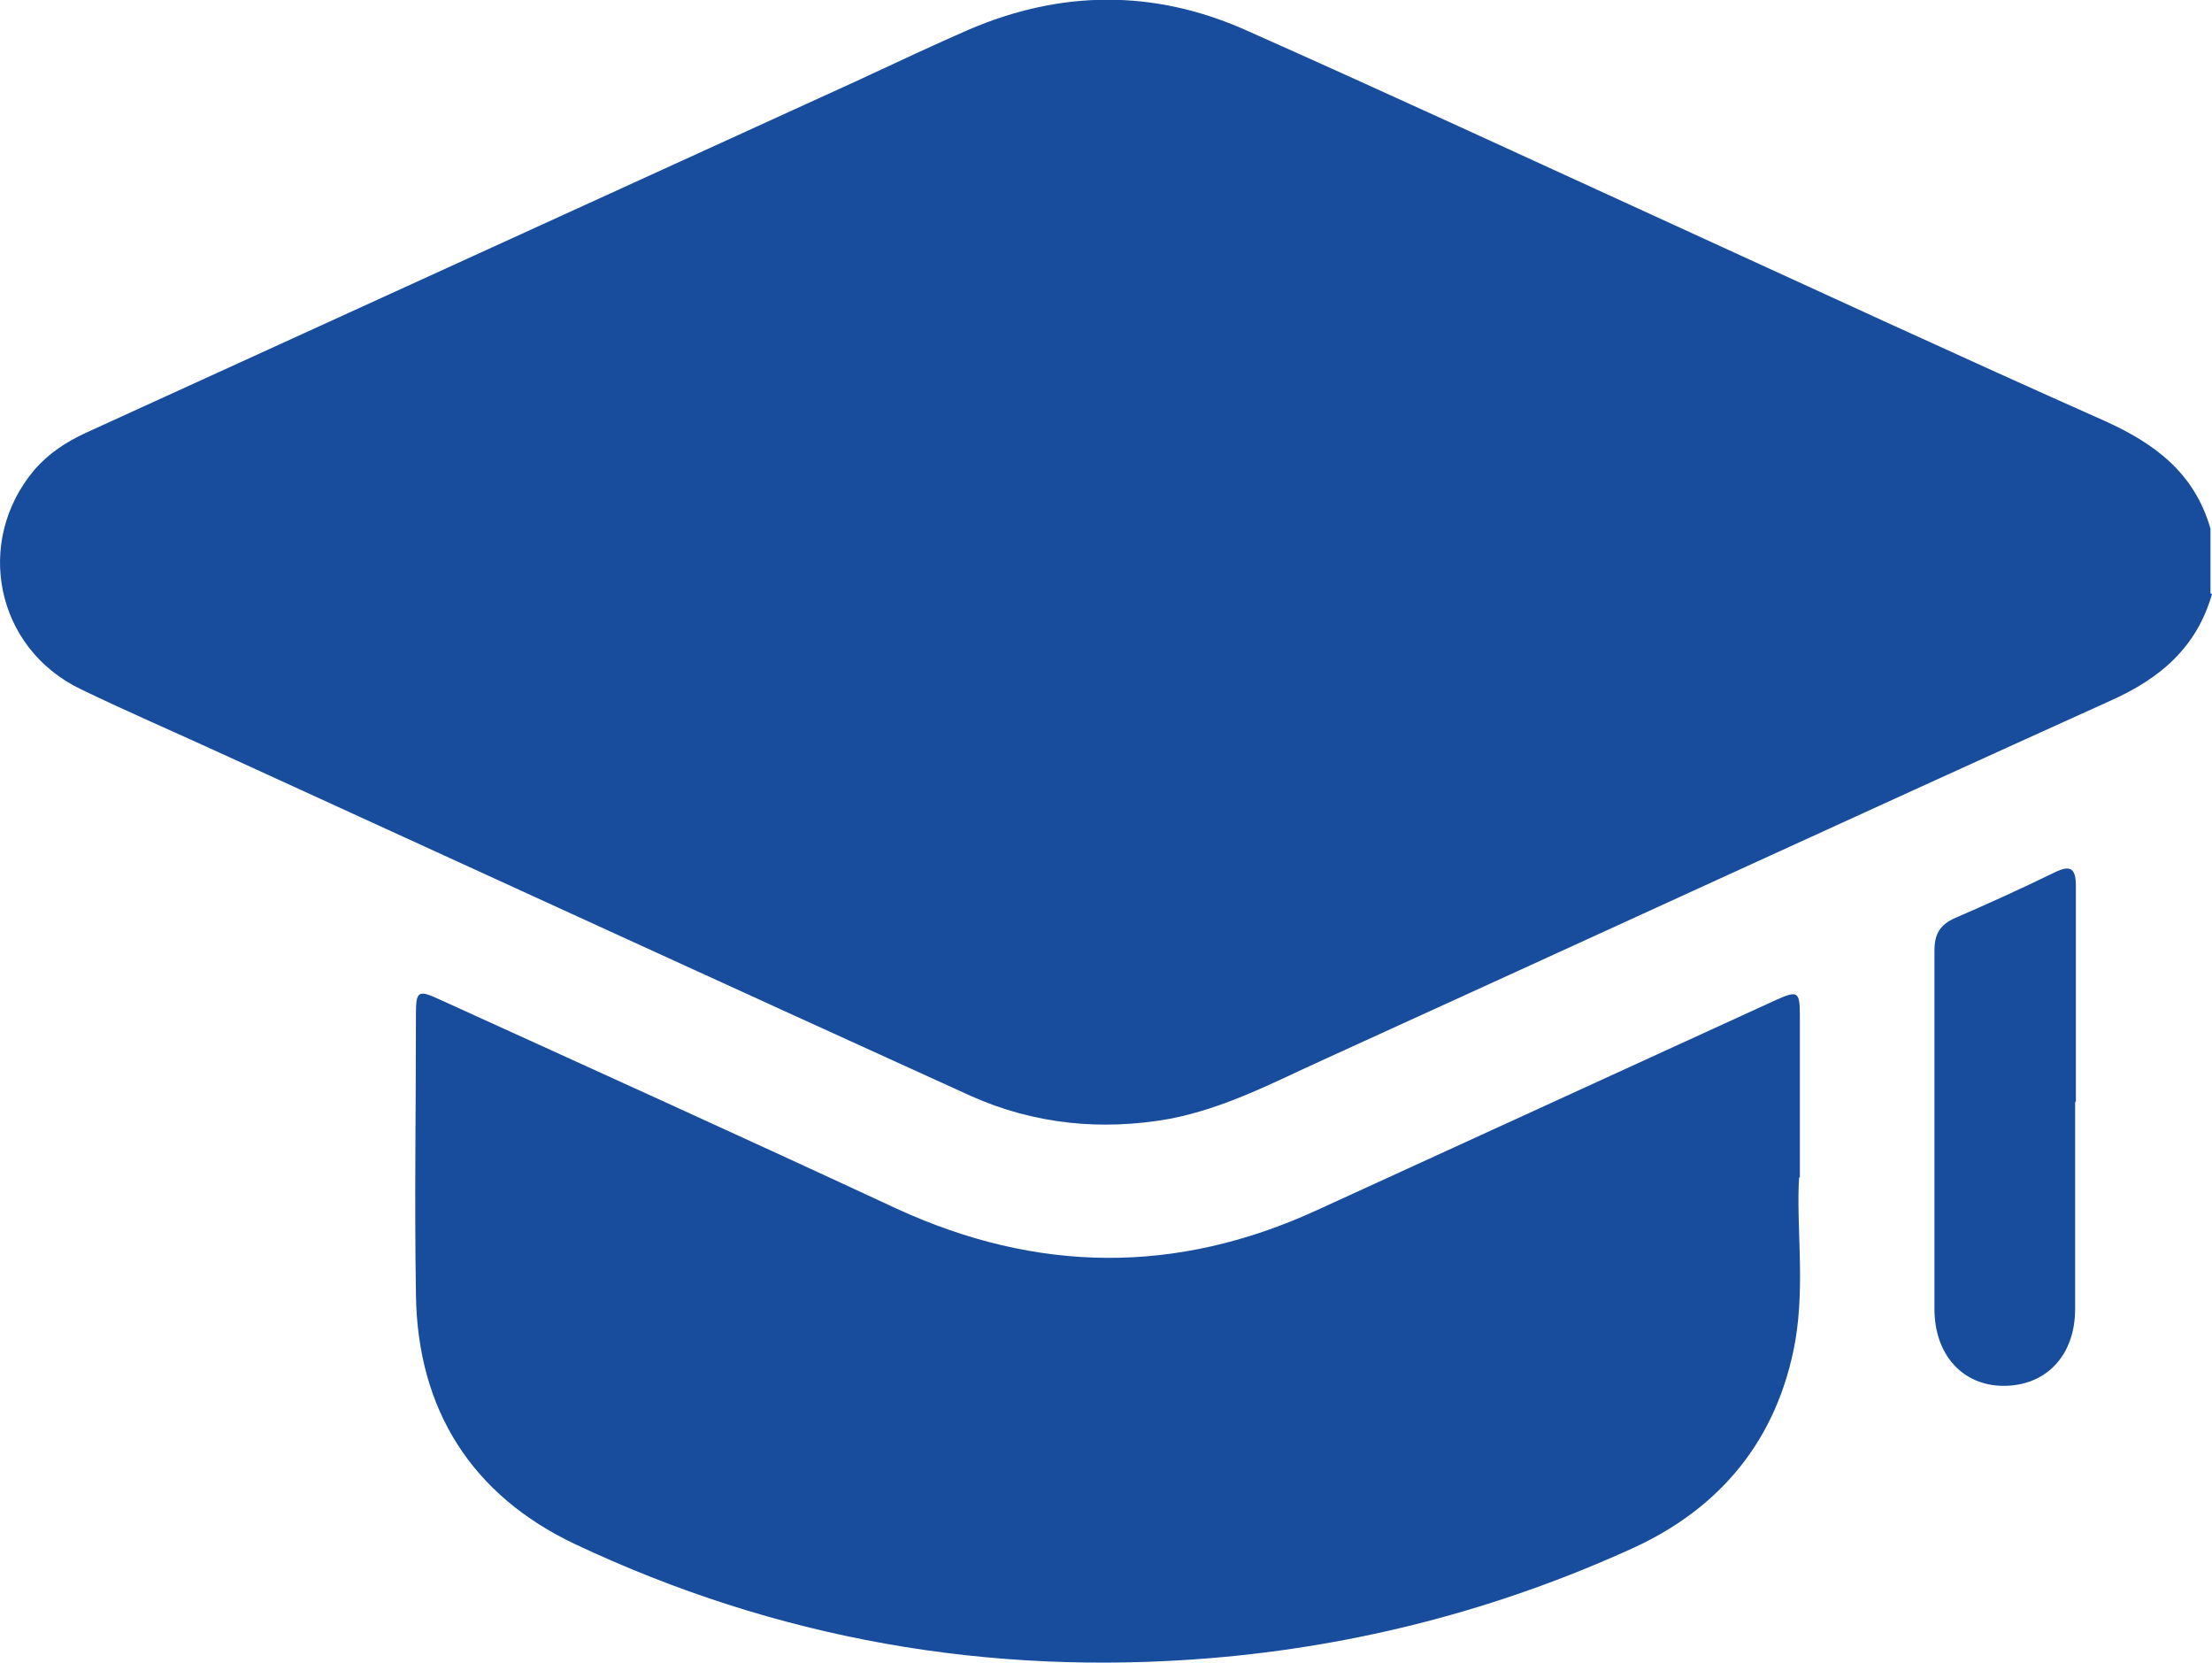
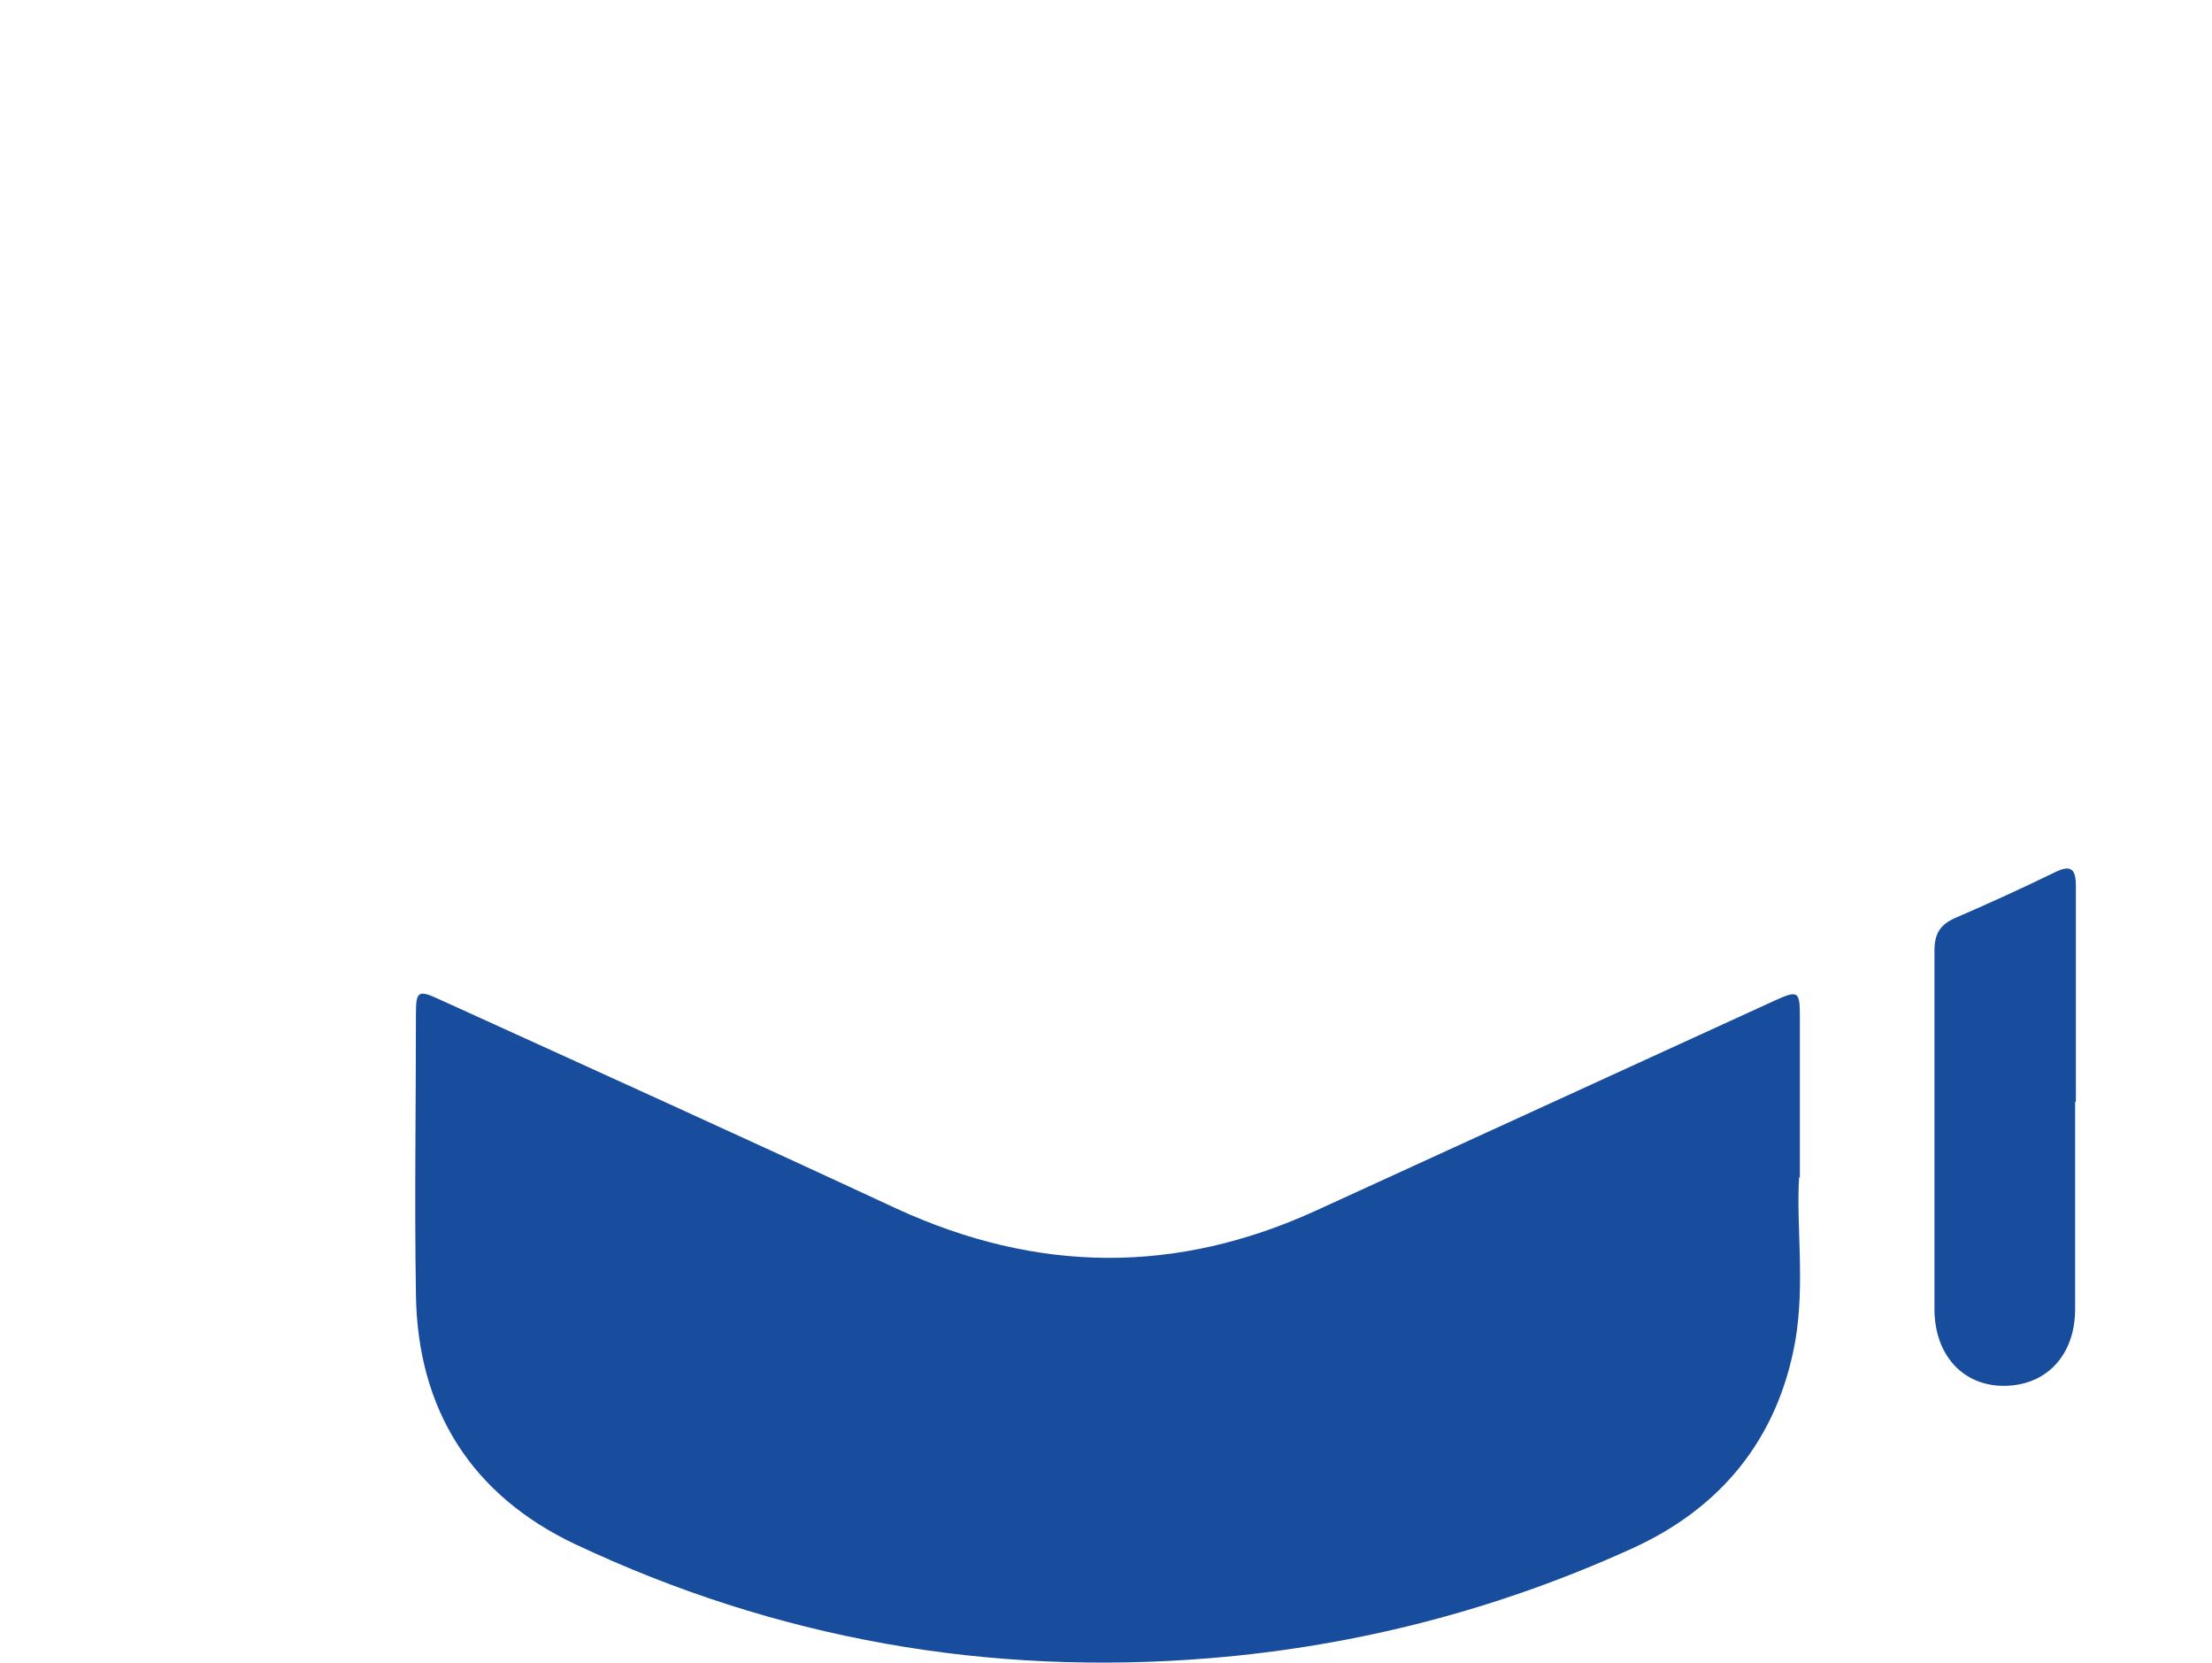
<svg xmlns="http://www.w3.org/2000/svg" id="Layer_2" viewBox="0 0 29.09 21.86">
  <defs>
    <style>
      .cls-1 {
        fill: #184c9c;
      }
    </style>
  </defs>
  <g id="Layer_1-2" data-name="Layer_1">
    <g>
-       <path class="cls-1" d="M29.09,7.81c-.2.7-.68,1.11-1.33,1.4-3.45,1.56-6.9,3.15-10.35,4.72-.66.3-1.3.64-2.03.78-.9.16-1.78.07-2.61-.3-3.28-1.49-6.55-2.99-9.83-4.49-.63-.29-1.26-.56-1.88-.86C-.06,8.52-.34,7.12.45,6.18c.19-.22.42-.37.68-.49,3.4-1.55,6.79-3.1,10.19-4.65.47-.22.94-.44,1.42-.65,1.21-.52,2.43-.53,3.63,0,1.89.84,3.77,1.71,5.65,2.57,1.88.86,3.76,1.73,5.65,2.57.67.3,1.19.69,1.4,1.42v.85Z" />
      <path class="cls-1" d="M23.66,15.48c-.04.62.08,1.39-.05,2.15-.23,1.29-.98,2.2-2.15,2.73-1.76.8-3.61,1.28-5.54,1.44-2.92.24-5.71-.25-8.36-1.5-1.35-.64-2.07-1.76-2.09-3.28-.02-1.23,0-2.46,0-3.69,0-.3.03-.32.31-.19,2,.91,4.01,1.82,6.01,2.75,1.85.85,3.68.87,5.53.02,2.01-.92,4.02-1.84,6.03-2.76.29-.13.32-.12.32.2,0,.66,0,1.32,0,2.13Z" />
      <path class="cls-1" d="M27.29,14.49c0,.91,0,1.81,0,2.72,0,.61-.38,1.01-.94,1.01-.54,0-.91-.41-.91-1.01,0-1.57,0-3.14,0-4.71,0-.22.07-.34.27-.43.44-.19.88-.39,1.31-.6.22-.11.28-.04.28.18,0,.94,0,1.89,0,2.83Z" />
    </g>
  </g>
</svg>